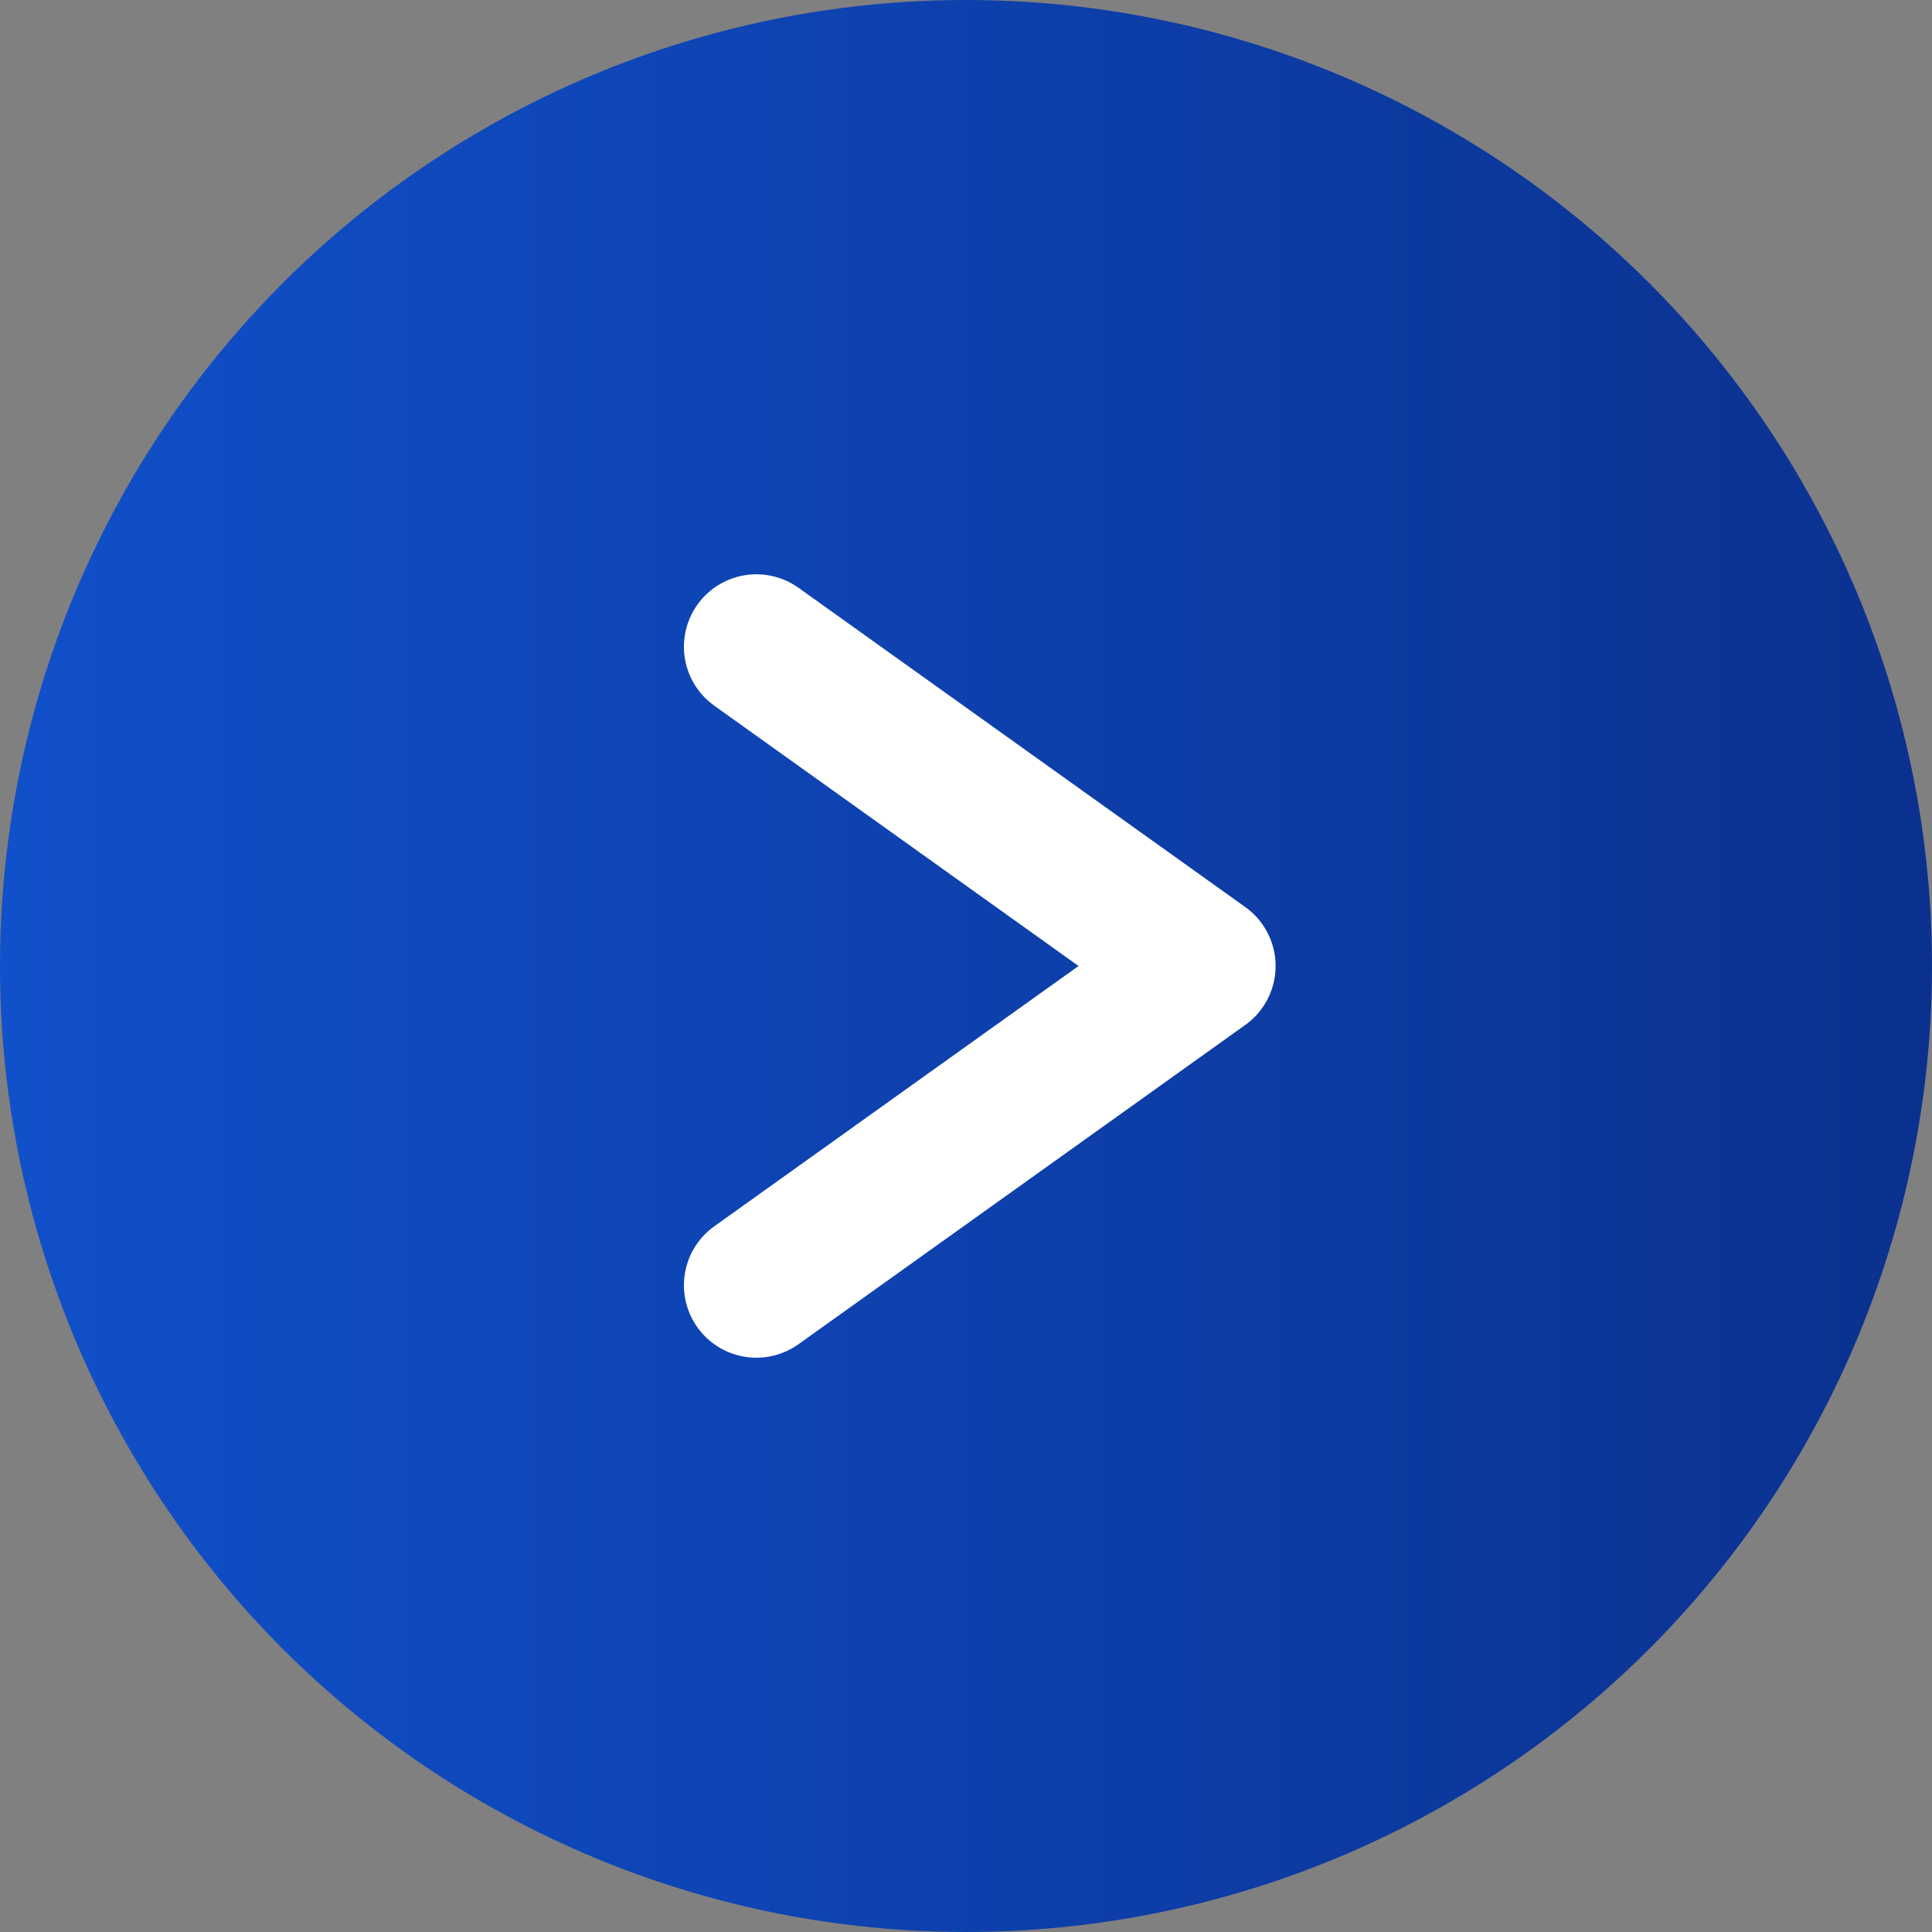
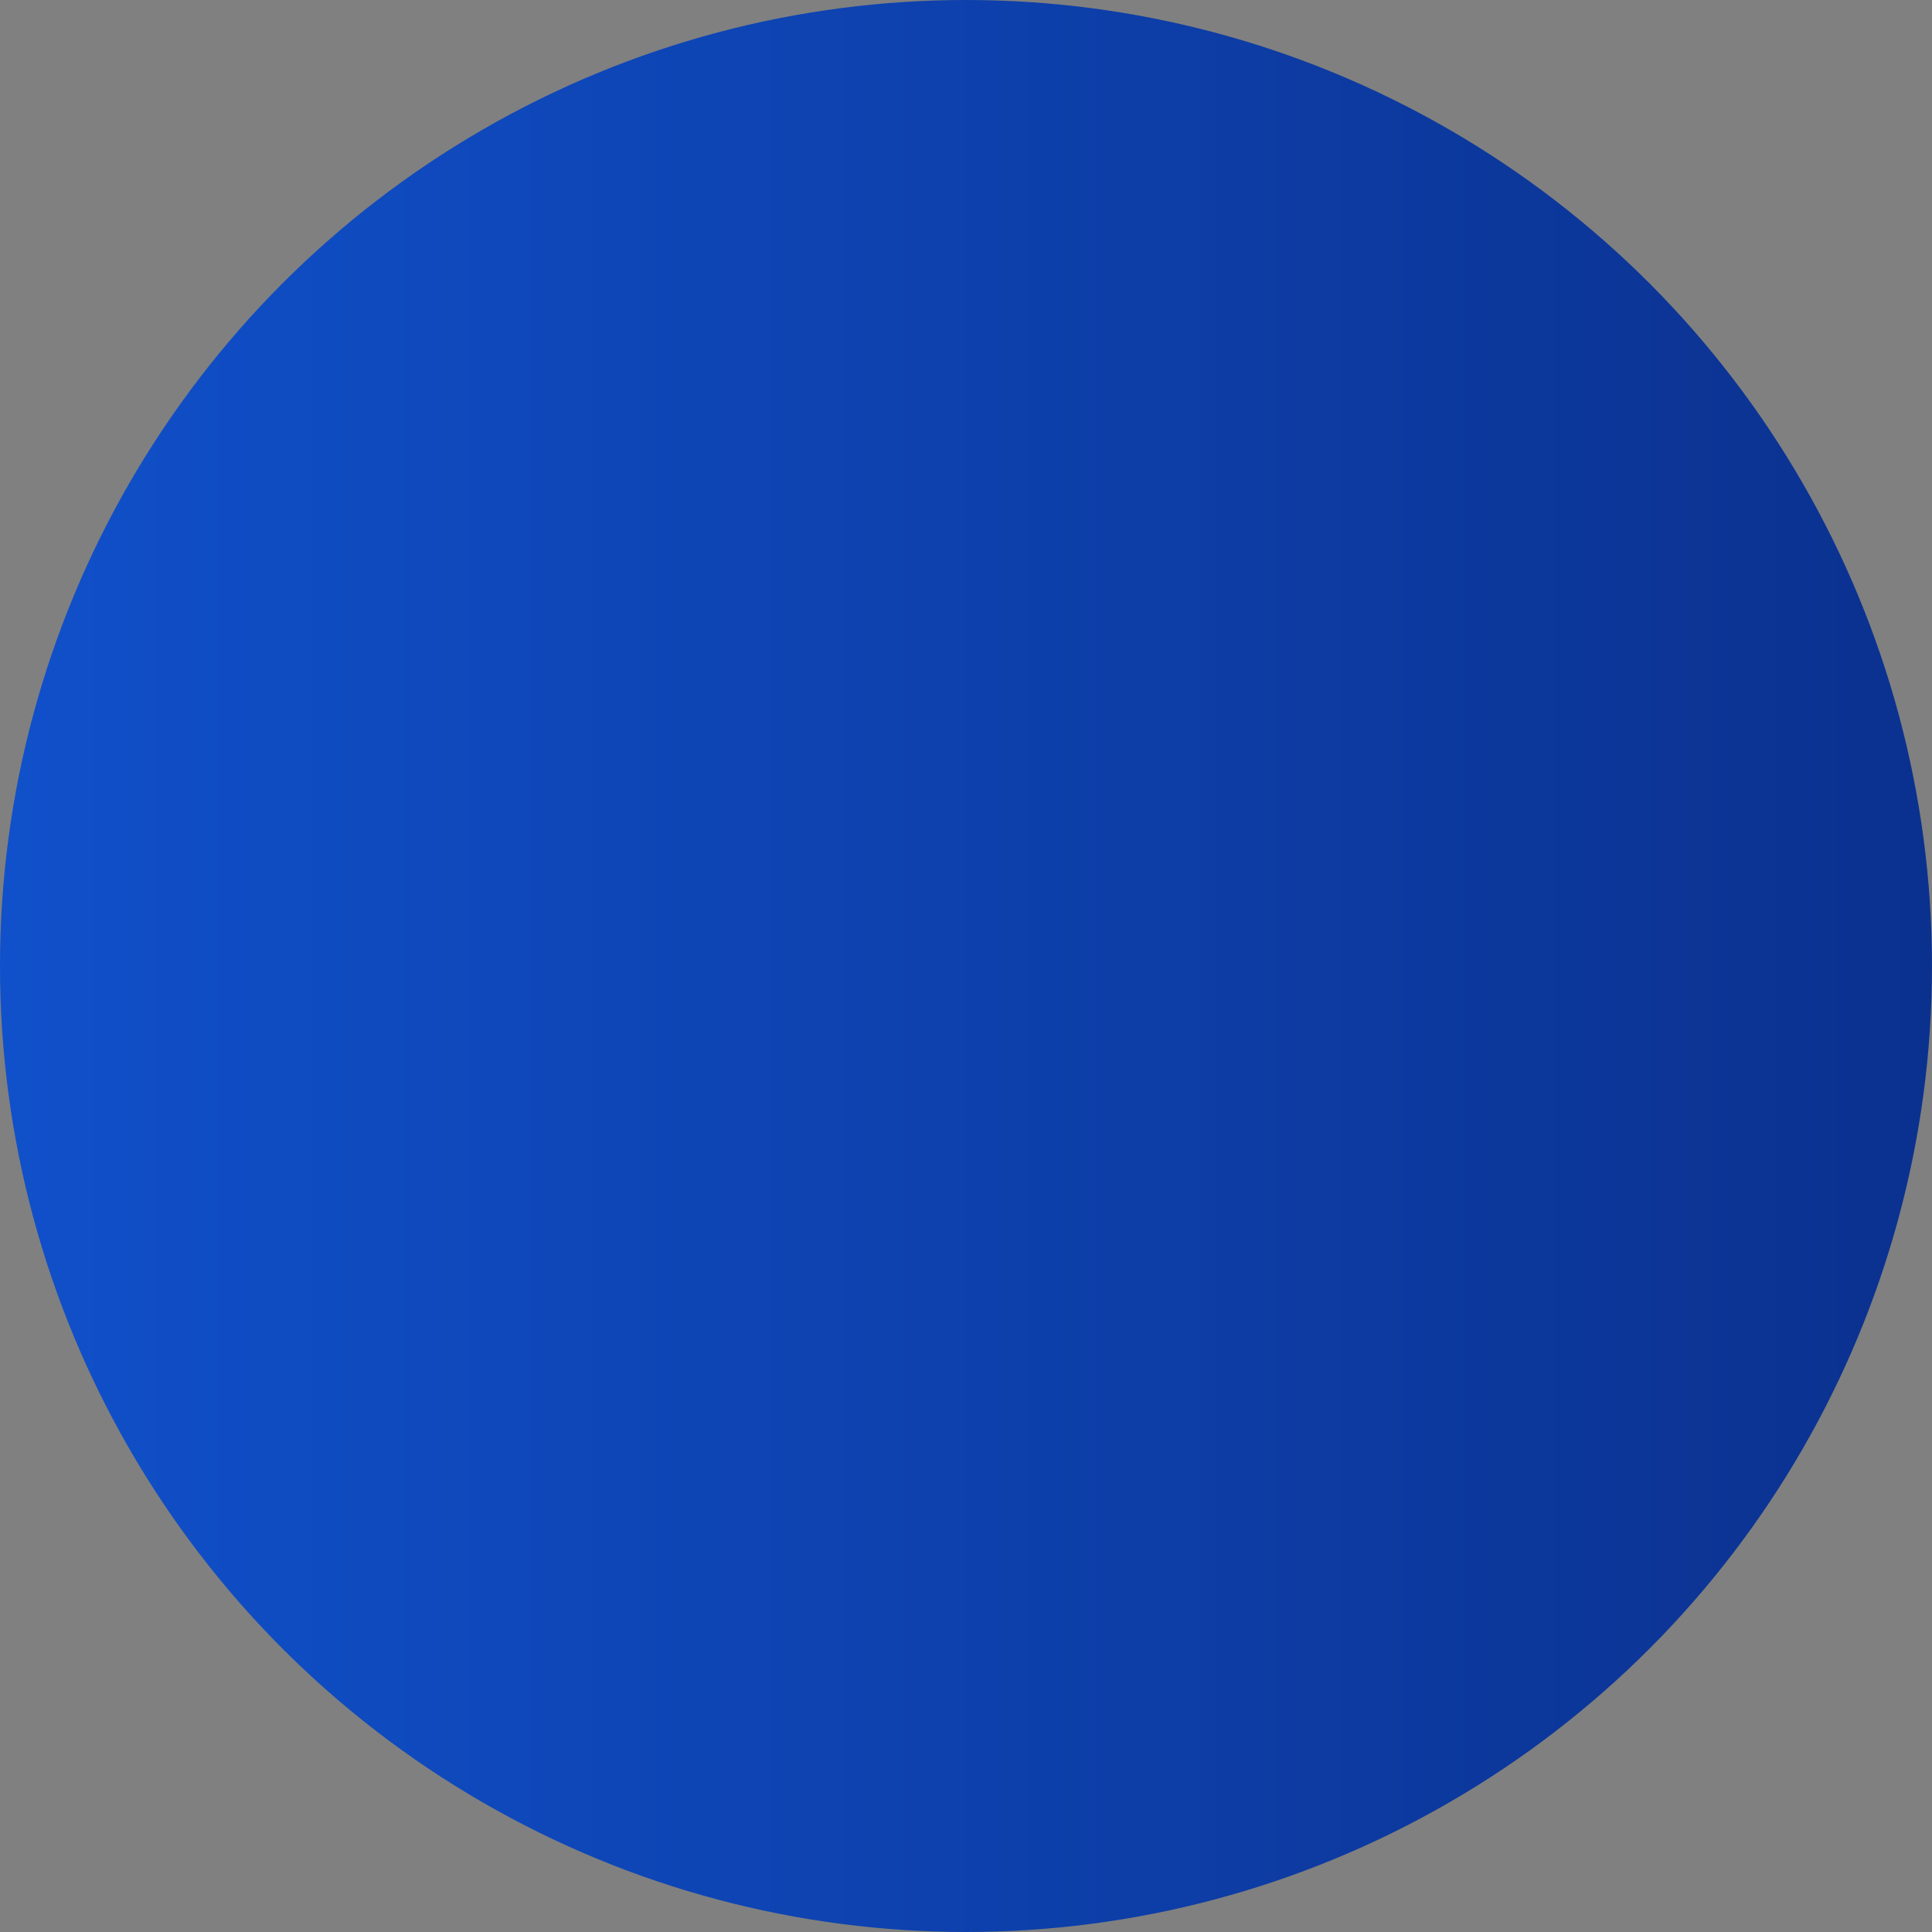
<svg xmlns="http://www.w3.org/2000/svg" id="_レイヤー_2" width="40" height="40" viewBox="0 0 40 40">
  <rect x="0" y="0" width="40" height="40" fill="#808080" stroke="none" />
  <defs>
    <style>.cls-1{fill:url(#_名称未設定グラデーション_2);}.cls-2{fill:none;stroke:#fff;stroke-linecap:round;stroke-linejoin:round;stroke-width:3px;}</style>
    <linearGradient id="_名称未設定グラデーション_2" x1="0" y1="20" x2="40" y2="20" gradientUnits="userSpaceOnUse">
      <stop offset="0" stop-color="#1050ca" />
      <stop offset="1" stop-color="#0b318f" />
    </linearGradient>
  </defs>
  <g id="_レイヤー_1-2">
    <circle class="cls-1" cx="20" cy="20" r="20" />
-     <polyline class="cls-2" points="15.66 26.61 24.91 20 15.66 13.39" />
  </g>
</svg>